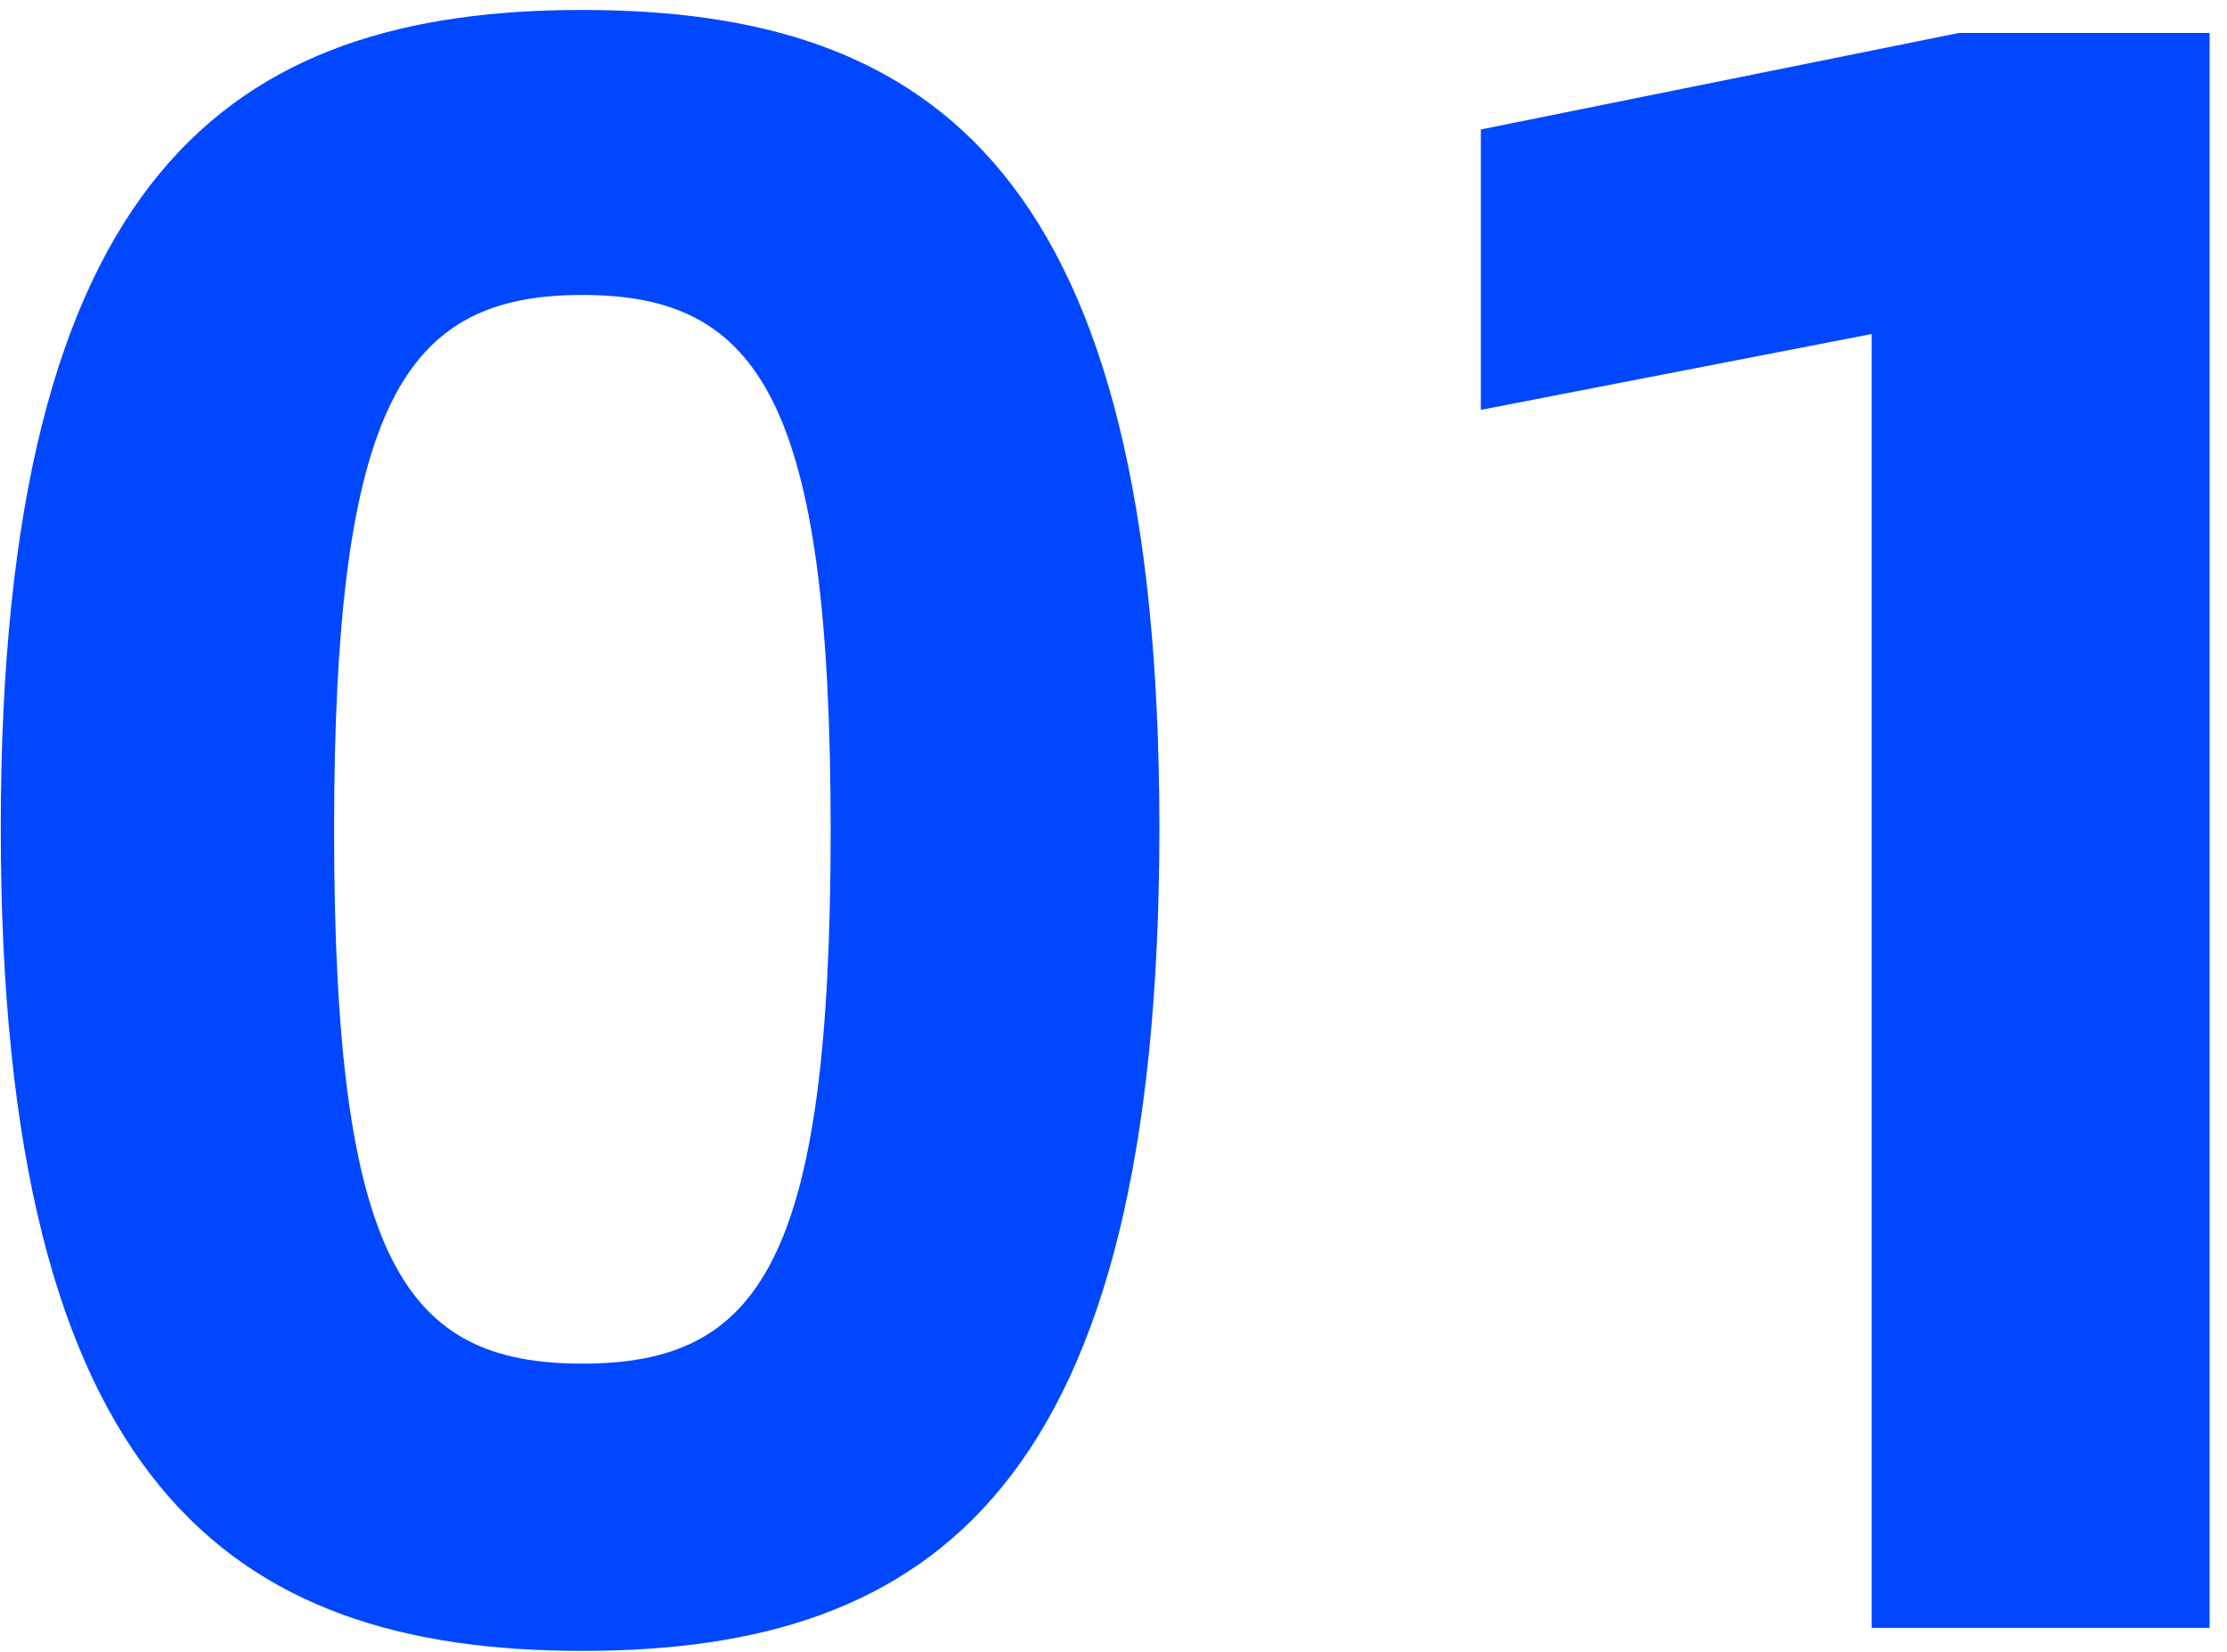
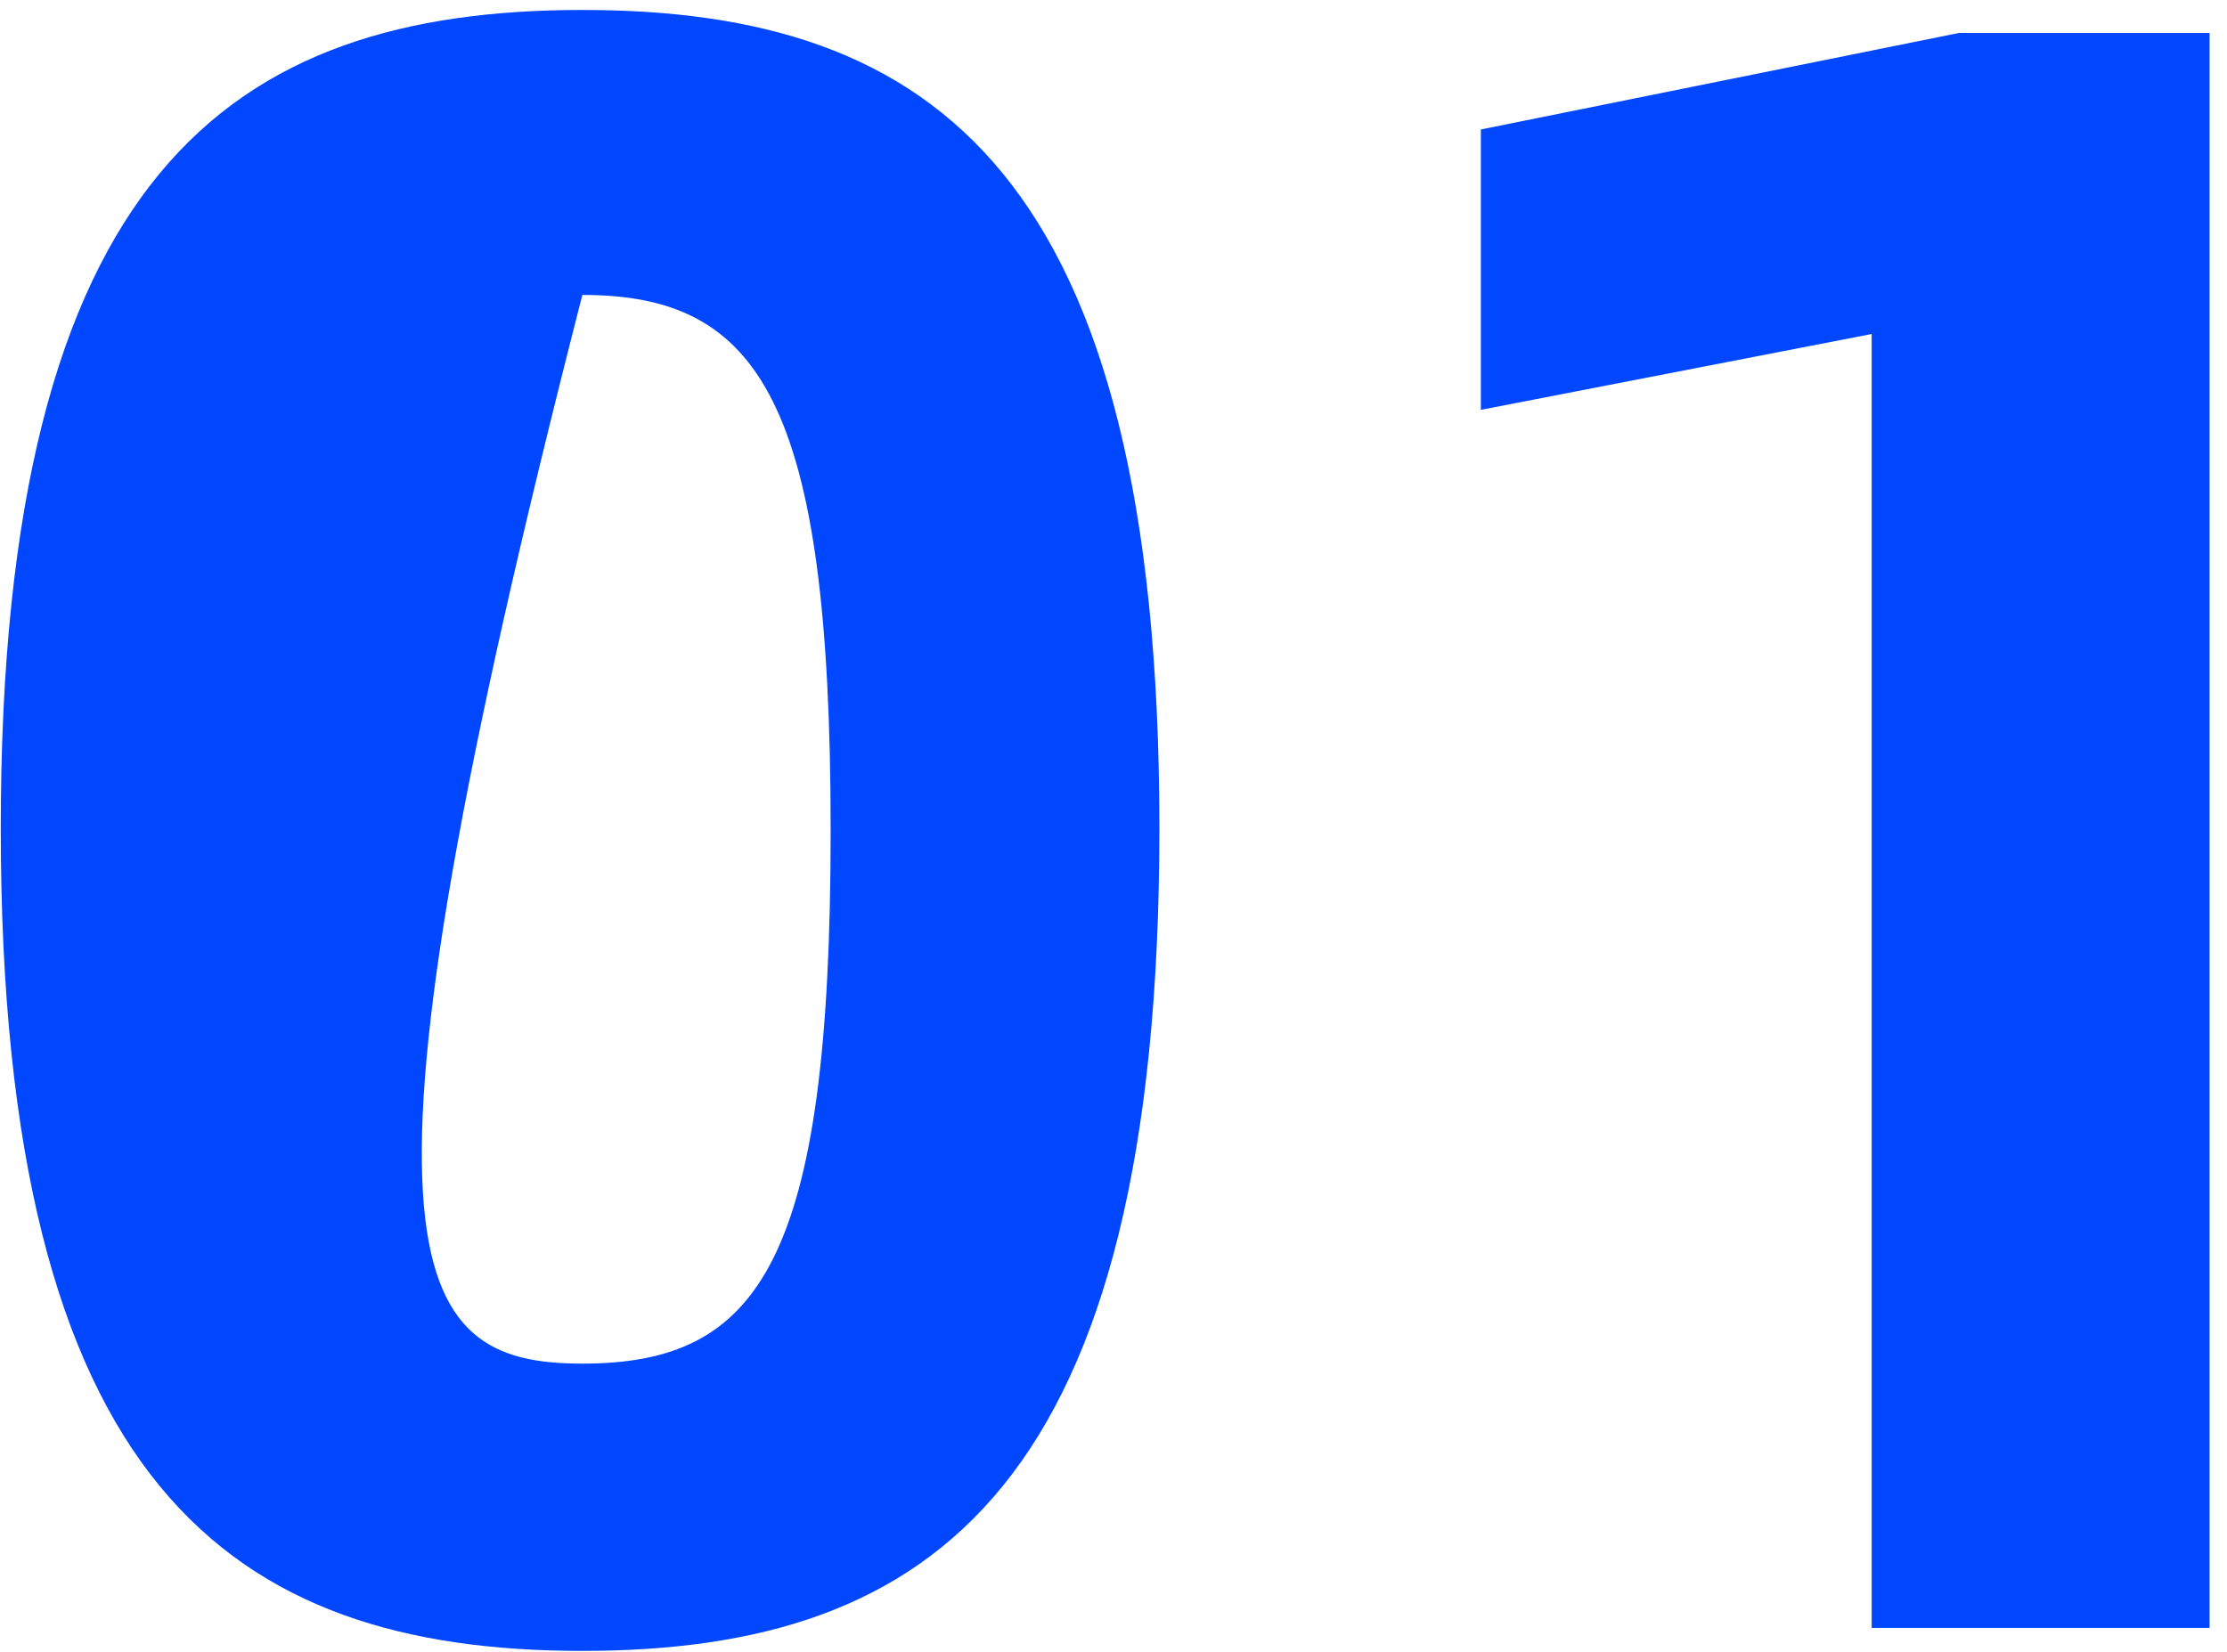
<svg xmlns="http://www.w3.org/2000/svg" width="93" height="69" viewBox="0 0 93 69" fill="none">
-   <path d="M24.32 68.96C9.632 68.96 0.032 62.048 0.032 34.592C0.032 7.232 9.632 0.416 24.32 0.416C39.008 0.416 48.416 7.232 48.416 34.592C48.416 62.048 39.008 68.96 24.32 68.96ZM24.32 56.96C31.712 56.96 34.688 52.736 34.688 34.688C34.688 16.736 31.712 12.32 24.32 12.32C16.928 12.32 13.952 16.736 13.952 34.688C13.952 52.736 16.928 56.96 24.32 56.96ZM78.161 68V13.952L61.841 17.12V5.408L81.809 1.376H92.273V68H78.161Z" fill="#0047FF" />
+   <path d="M24.32 68.96C9.632 68.96 0.032 62.048 0.032 34.592C0.032 7.232 9.632 0.416 24.32 0.416C39.008 0.416 48.416 7.232 48.416 34.592C48.416 62.048 39.008 68.96 24.32 68.96ZM24.32 56.96C31.712 56.96 34.688 52.736 34.688 34.688C34.688 16.736 31.712 12.32 24.32 12.32C13.952 52.736 16.928 56.96 24.32 56.96ZM78.161 68V13.952L61.841 17.12V5.408L81.809 1.376H92.273V68H78.161Z" fill="#0047FF" />
</svg>